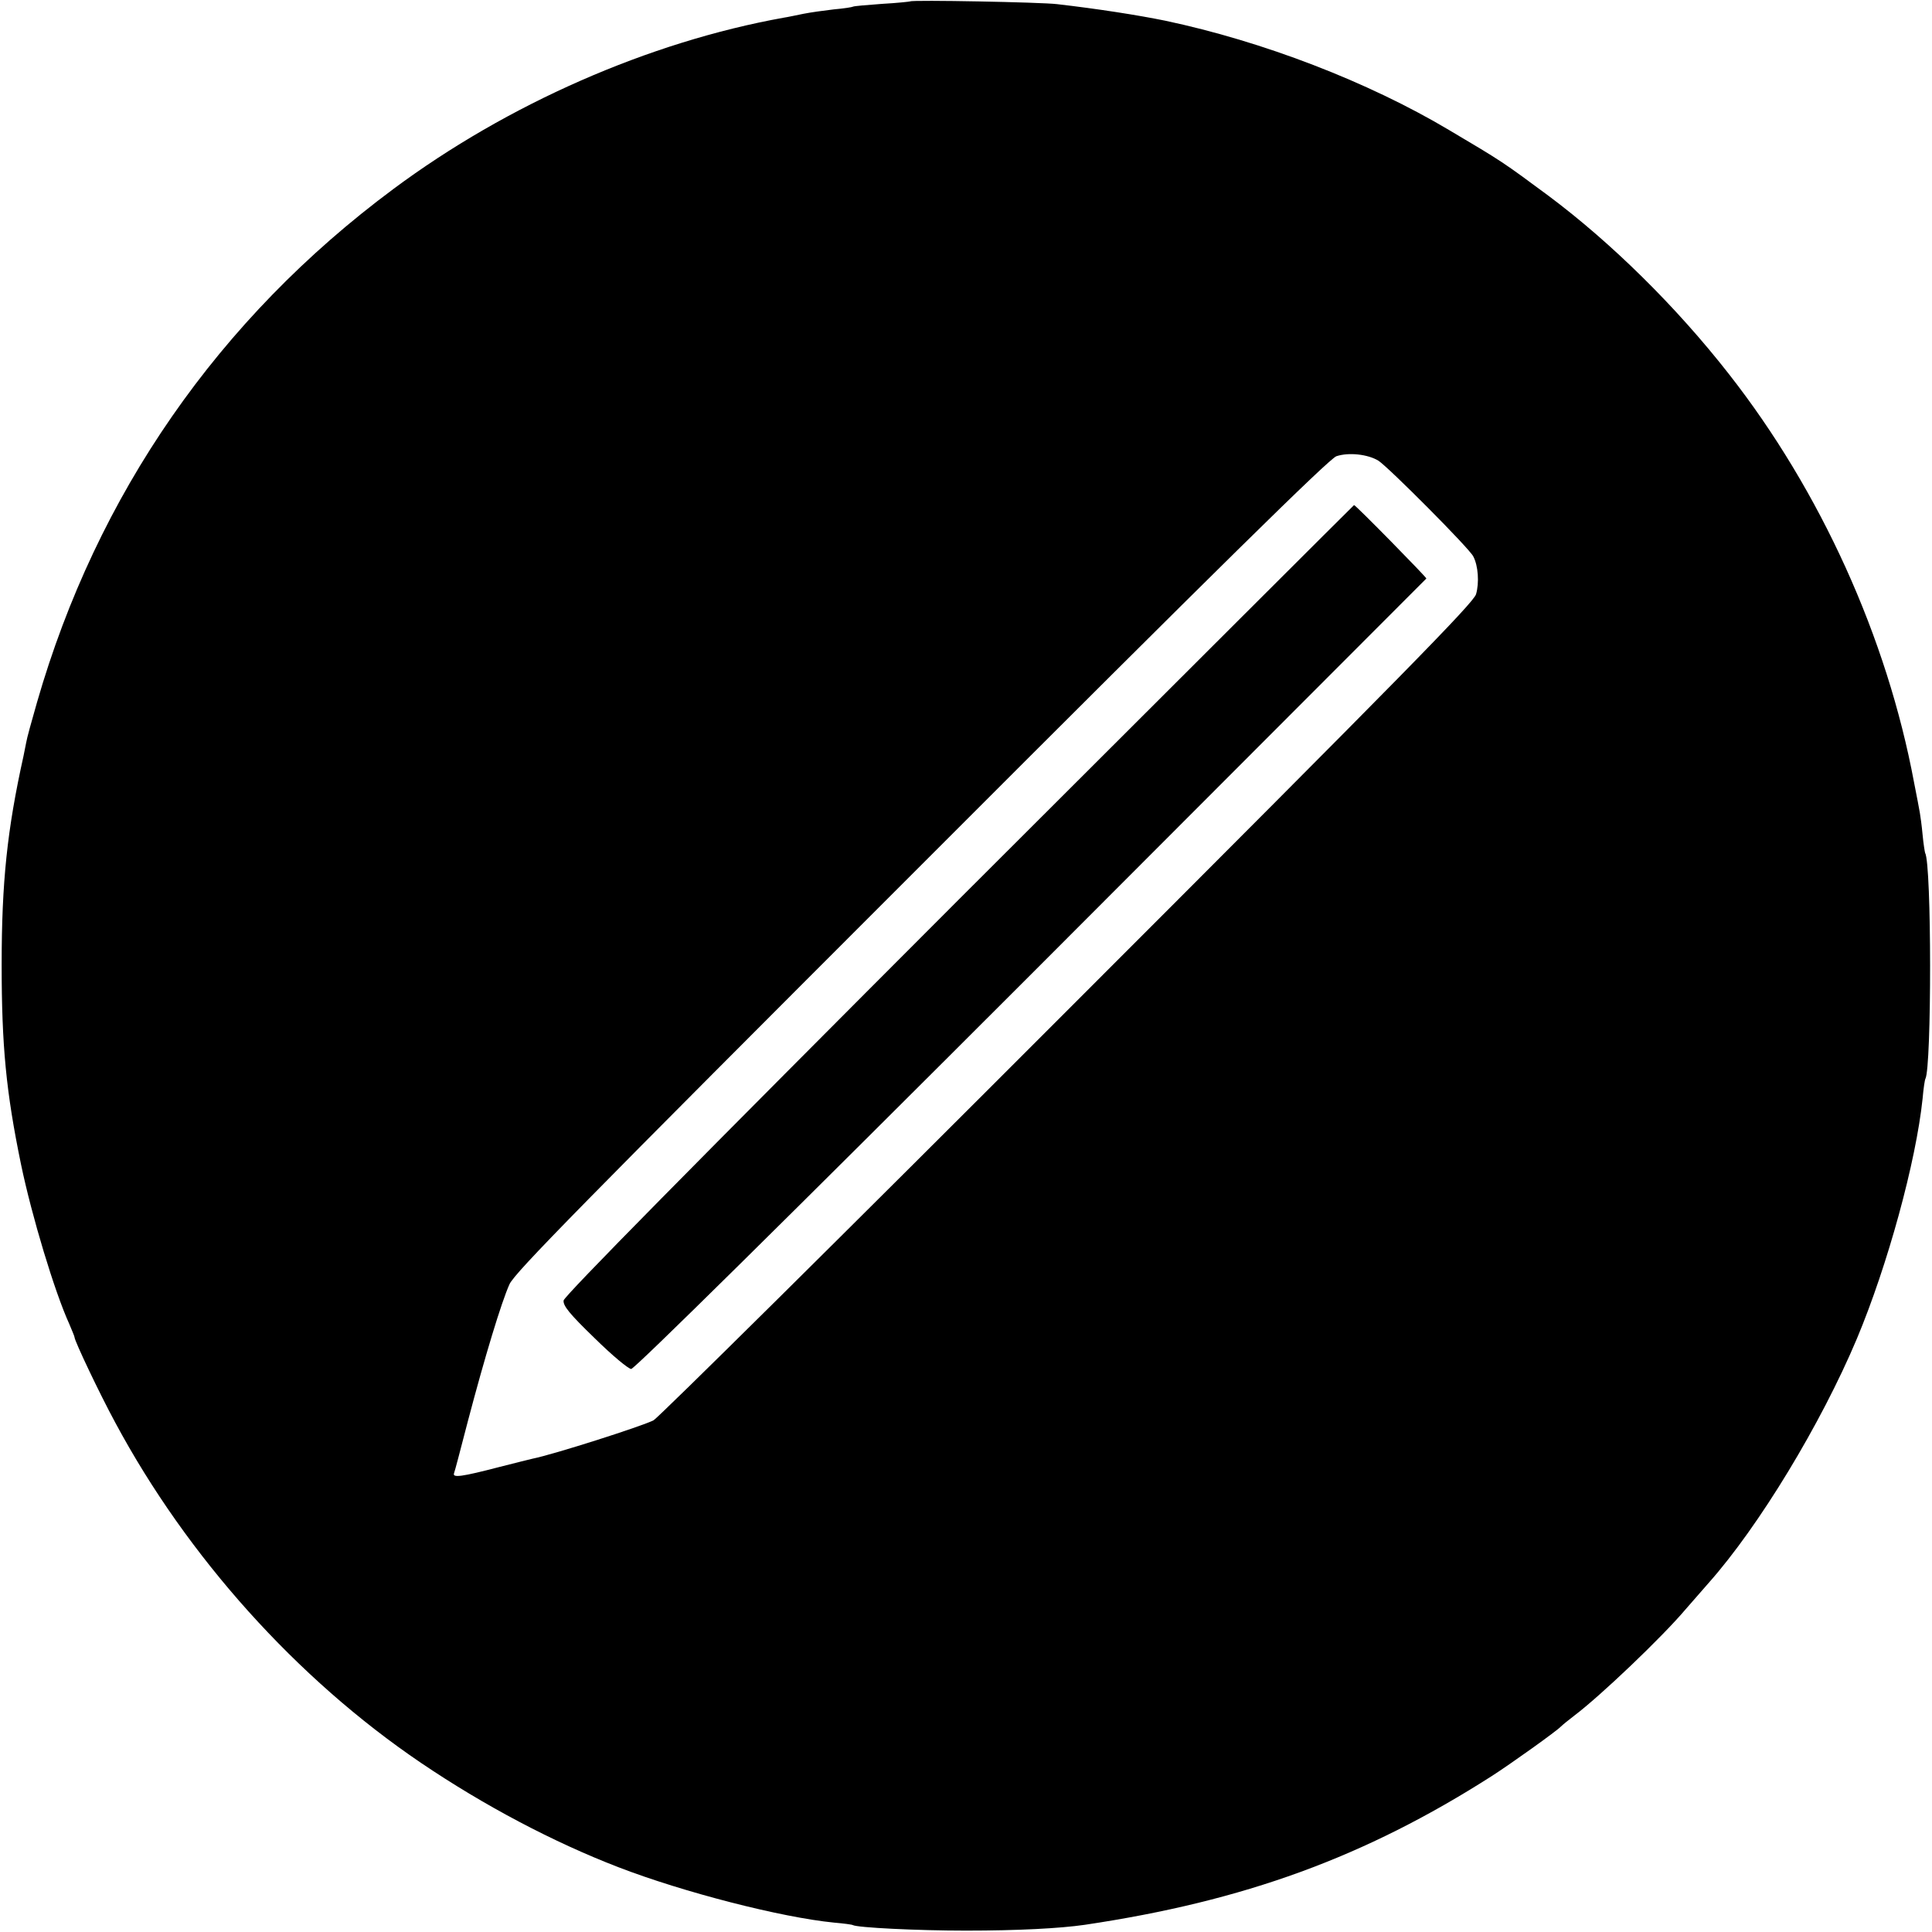
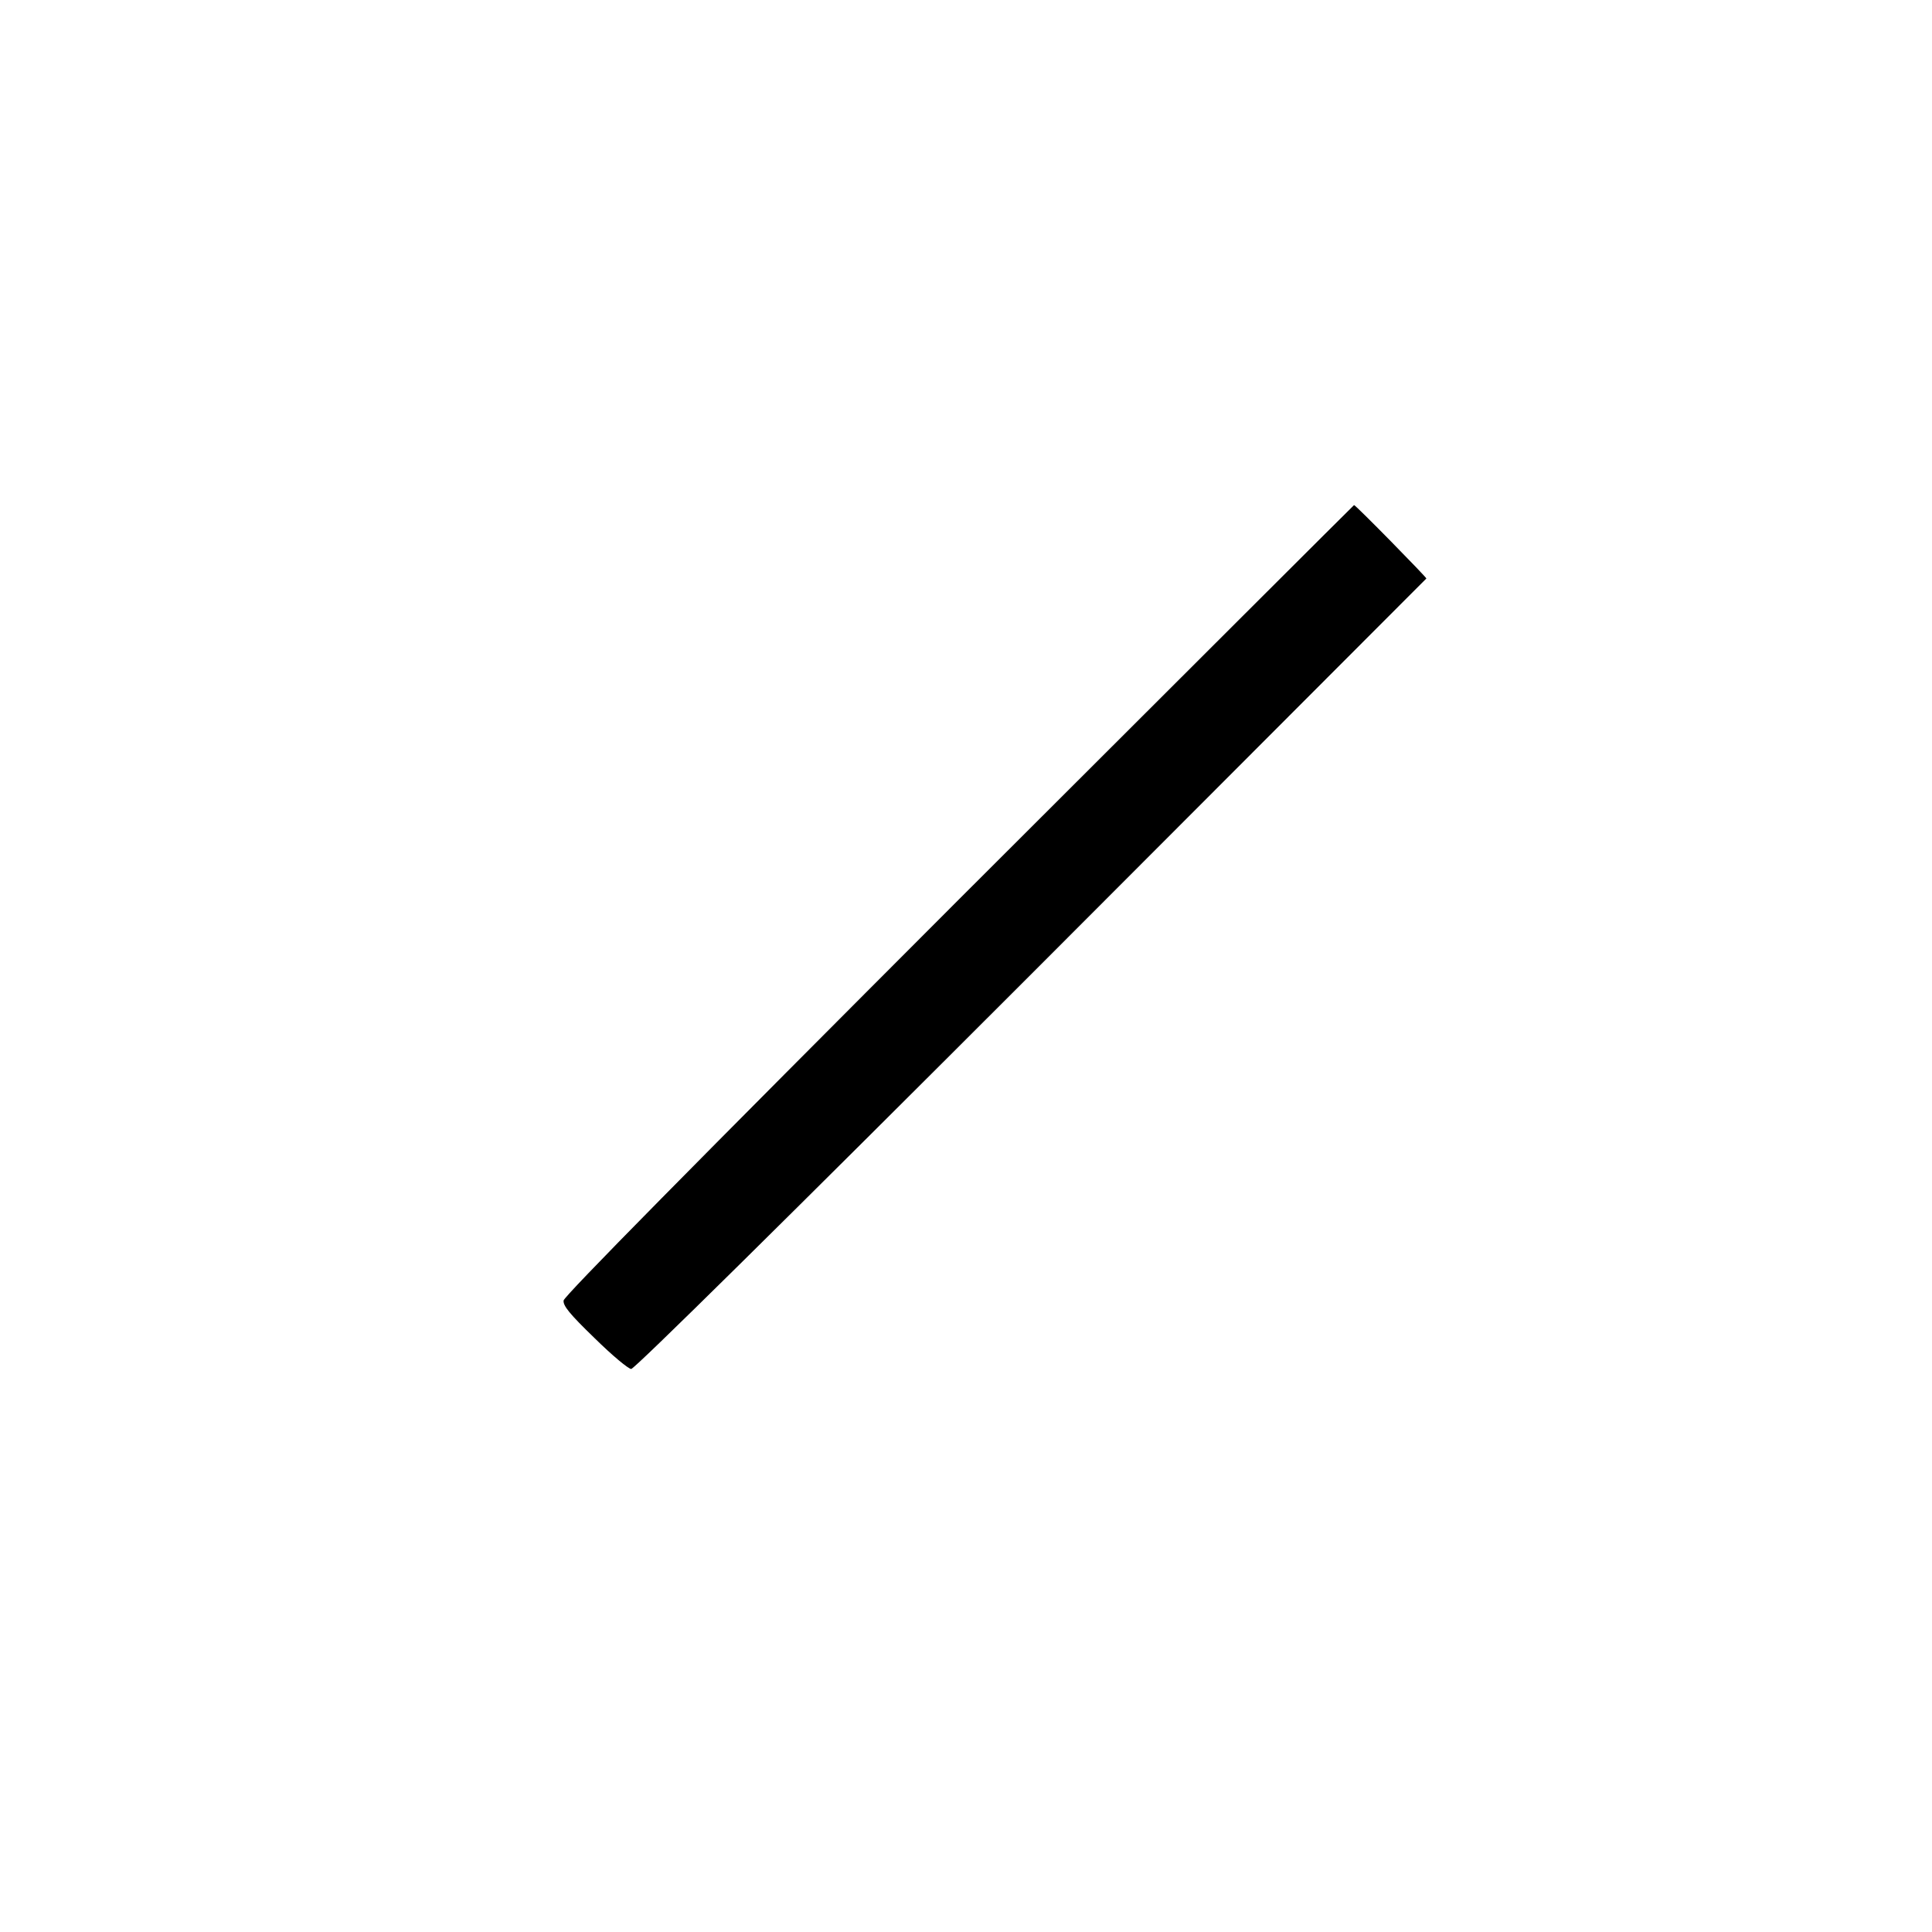
<svg xmlns="http://www.w3.org/2000/svg" version="1.0" width="700pt" height="700pt" viewBox="0 0 700 700" preserveAspectRatio="xMidYMid meet">
  <g transform="translate(0,700) scale(0.1,-0.1)" fill="#000000" stroke="none">
-     <path d="M3298 6995 c-2 -1 -48 -6 -102 -9 -55 -4 -102 -8 -105 -10 -3 -2 -35 -7 -70 -10 -35 -4 -85 -11 -110 -16 -25 -5 -57 -12 -71 -14 -489 -88 -1001 -313 -1415 -621 -633 -470 -1074 -1106 -1291 -1860 -19 -66 -37 -131 -39 -145 -3 -14 -7 -36 -10 -50 -59 -266 -79 -456 -79 -755 0 -294 16 -461 70 -723 39 -188 122 -463 175 -579 10 -24 19 -45 19 -48 0 -13 90 -203 148 -310 261 -486 657 -927 1107 -1232 229 -155 479 -287 715 -378 236 -91 590 -182 782 -201 35 -3 65 -7 68 -9 16 -9 230 -20 410 -20 188 0 340 8 430 21 578 86 1015 245 1475 539 70 45 235 163 250 179 6 6 28 24 49 40 93 70 317 283 404 386 26 30 63 72 83 95 182 205 407 576 537 885 111 265 214 640 238 870 3 36 8 68 10 71 23 41 23 780 -1 819 -1 3 -6 32 -9 65 -3 33 -8 69 -10 80 -2 11 -11 61 -21 110 -98 525 -338 1055 -671 1480 -190 243 -425 475 -654 646 -165 122 -164 122 -360 238 -294 175 -674 321 -1028 396 -98 20 -244 43 -392 60 -55 7 -526 16 -532 10z m1696 -1664 c37 -24 329 -317 344 -347 18 -34 22 -96 10 -137 -10 -32 -260 -287 -1481 -1508 -808 -809 -1483 -1477 -1499 -1485 -43 -22 -363 -124 -438 -139 -8 -2 -62 -15 -120 -30 -138 -36 -171 -40 -165 -23 3 7 25 92 50 188 61 232 122 433 151 497 20 43 252 279 1493 1520 1078 1079 1478 1472 1503 1480 45 15 114 7 152 -16z" />
    <path d="M3474 3741 c-966 -967 -1430 -1437 -1432 -1453 -2 -19 21 -48 112 -136 64 -63 123 -112 133 -112 12 0 555 536 1449 1430 786 787 1430 1432 1432 1434 2 3 -256 266 -262 266 -1 0 -645 -643 -1432 -1429z" />
  </g>
</svg>